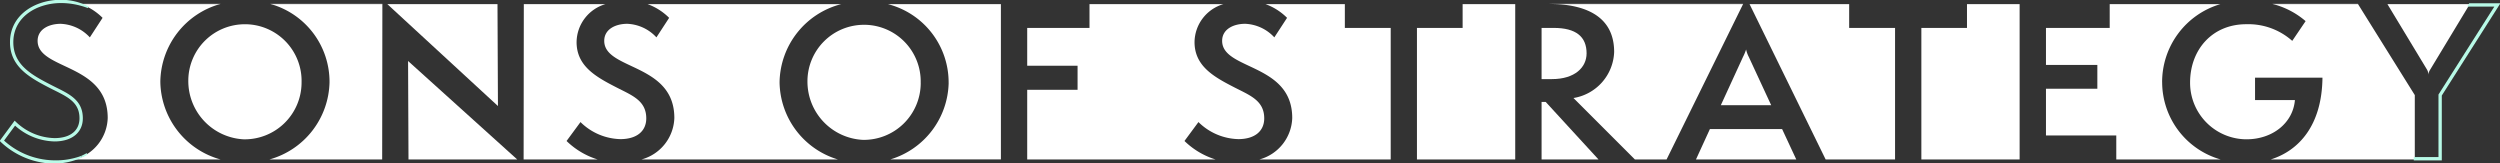
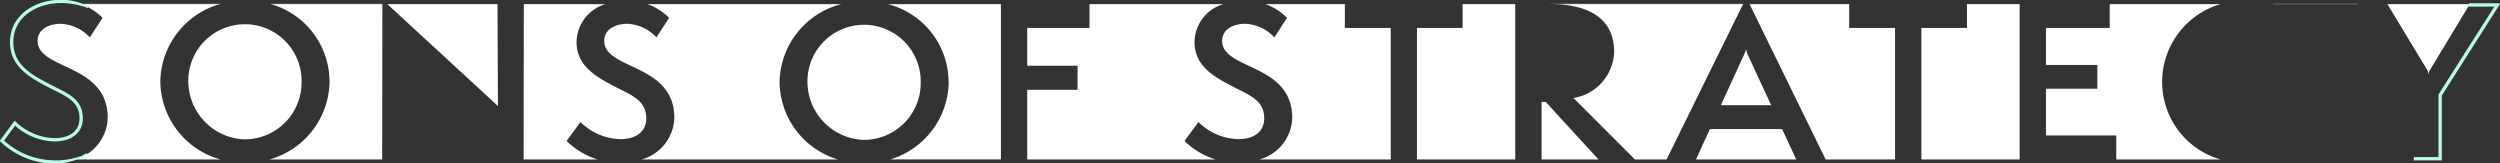
<svg xmlns="http://www.w3.org/2000/svg" width="287.109" height="18.764" viewBox="0 0 287.109 18.764">
  <rect x="0" y="0" width="287.109" height="18.764" fill="#333333" stroke="none" />
  <defs>
    <clipPath id="clip-path">
      <rect id="Rectangle_1089" data-name="Rectangle 1089" width="279.31" height="17.869" fill="none" />
    </clipPath>
    <clipPath id="clip-path-2">
      <rect id="Rectangle_1090" data-name="Rectangle 1090" width="287.109" height="18.764" fill="none" />
    </clipPath>
  </defs>
  <g id="Group_284" data-name="Group 284" transform="translate(0 0)">
    <path id="Path_192" data-name="Path 192" d="M243.157,16.076v6.608h6.537l-6.065-6.608Z" transform="translate(-66.116 -4.371)" fill="#fff" />
    <path id="Path_193" data-name="Path 193" d="M228.745.654V3.383H223.5V18.489h11.286V.651Z" transform="translate(-60.772 -0.177)" fill="#fff" />
    <g id="Group_276" data-name="Group 276" transform="translate(4.32 0.444)">
      <g id="Group_275" data-name="Group 275" clip-path="url(#clip-path)">
        <path id="Path_194" data-name="Path 194" d="M206.862,3.384V.656h-9.106a6.715,6.715,0,0,1,2.47,1.572L198.763,4.47a4.818,4.818,0,0,0-3.349-1.558c-1.3,0-2.644.59-2.644,1.959,0,3.376,8.05,2.548,8.05,8.854a5.1,5.1,0,0,1-3.771,4.766h15.08V3.384Z" transform="translate(-56.735 -0.623)" fill="#fff" />
        <path id="Path_195" data-name="Path 195" d="M381.135,8.2a1.271,1.271,0,0,1,.146.638,1.13,1.13,0,0,1,.188-.638L386.028.656h-9.454Z" transform="translate(-106.712 -0.623)" fill="#fff" />
        <path id="Path_196" data-name="Path 196" d="M12.67.609c.029.011.056.023.084.033H28.684c.034-.01.068-.024.1-.033Z" transform="translate(-7.765 -0.61)" fill="#fff" />
        <path id="Path_197" data-name="Path 197" d="M13.393,2.228,11.93,4.471A4.818,4.818,0,0,0,8.58,2.913c-1.3,0-2.647.59-2.647,1.959,0,3.375,8.05,2.548,8.05,8.853a5.1,5.1,0,0,1-3.771,4.766H26.943a9.4,9.4,0,0,1-6.917-8.921A9.4,9.4,0,0,1,26.848.655H10.923a6.73,6.73,0,0,1,2.47,1.572" transform="translate(-5.933 -0.622)" fill="#fff" />
        <path id="Path_198" data-name="Path 198" d="M252.168,6.147a5.557,5.557,0,0,1-4.674,5.288l7.055,7.056h3.64L266.971.656H245.65c3.091.187,6.518,1.3,6.518,5.491" transform="translate(-71.113 -0.623)" fill="#fff" />
        <path id="Path_199" data-name="Path 199" d="M244.194.609c.344,0,.7.012,1.06.033h21.317l.017-.033Z" transform="translate(-70.718 -0.61)" fill="#fff" />
        <path id="Path_200" data-name="Path 200" d="M42.71,10.478a6.507,6.507,0,0,0-6.358-6.653h-.11a6.489,6.489,0,0,0-6.54,6.438v.078a6.7,6.7,0,0,0,6.374,6.7,6.535,6.535,0,0,0,6.633-6.436c0-.042,0-.084,0-.127" transform="translate(-12.396 -1.484)" fill="#fff" />
-         <path id="Path_201" data-name="Path 201" d="M248.326,7.331c0-1.913-1.2-2.928-3.777-2.928h-1.393v5.879h1.18c2.668,0,3.989-1.369,3.989-2.951" transform="translate(-70.436 -1.641)" fill="#fff" />
        <path id="Path_202" data-name="Path 202" d="M269.109,20.356l-1.6,3.491h11.518L277.4,20.356Z" transform="translate(-77.057 -5.979)" fill="#fff" />
        <path id="Path_203" data-name="Path 203" d="M274.331,7.808a5.986,5.986,0,0,1-.354.85l-2.548,5.548h5.784L274.64,8.658a3.377,3.377,0,0,1-.307-.85" transform="translate(-78.123 -2.567)" fill="#fff" />
-         <path id="Path_204" data-name="Path 204" d="M358.712,2.606l-1.534,2.267a7.579,7.579,0,0,0-5.288-1.912c-3.9,0-6.445,2.927-6.445,6.7a6.493,6.493,0,0,0,6.468,6.516c3.046,0,5.359-1.912,5.572-4.509h-4.58V9.1h7.743c-.055,5.45-2.687,8.373-5.943,9.392h16.547V11.1L364.735.657H355a9.294,9.294,0,0,1,3.713,1.949" transform="translate(-98.248 -0.623)" fill="#fff" />
        <path id="Path_205" data-name="Path 205" d="M358.417.609c.038.01.073.023.108.033h9.738l-.021-.033Z" transform="translate(-101.775 -0.61)" fill="#fff" />
-         <path id="Path_206" data-name="Path 206" d="M64.414,20.929H76.9L64.366,9.623Z" transform="translate(-21.821 -3.061)" fill="#fff" />
+         <path id="Path_206" data-name="Path 206" d="M64.414,20.929H76.9Z" transform="translate(-21.821 -3.061)" fill="#fff" />
        <path id="Path_207" data-name="Path 207" d="M147.027,9.7a9.4,9.4,0,0,1-6.7,8.785h12.7V.651H140.05A9.281,9.281,0,0,1,147.024,9.7" transform="translate(-42.4 -0.621)" fill="#fff" />
        <path id="Path_208" data-name="Path 208" d="M169.177,3.383h-7.154V7.727h5.784v2.762h-5.784v8h21.63a8.859,8.859,0,0,1-3.568-2.122l1.605-2.172a6.742,6.742,0,0,0,4.58,1.959c1.889,0,2.974-.921,2.974-2.385,0-2.054-1.653-2.644-3.447-3.568-2.29-1.18-4.557-2.408-4.557-5.193A4.6,4.6,0,0,1,184.553.652H169.177Z" transform="translate(-48.375 -0.621)" fill="#fff" />
        <path id="Path_209" data-name="Path 209" d="M82.59,18.49h8.5a8.862,8.862,0,0,1-3.568-2.122l1.6-2.172a6.742,6.742,0,0,0,4.58,1.959c1.889,0,2.974-.921,2.974-2.385,0-2.054-1.653-2.644-3.447-3.568-2.29-1.18-4.556-2.409-4.556-5.193A4.6,4.6,0,0,1,91.988.652H82.613Z" transform="translate(-26.776 -0.621)" fill="#fff" />
        <path id="Path_210" data-name="Path 210" d="M102.761,2.228,101.3,4.471a4.818,4.818,0,0,0-3.349-1.558c-1.3,0-2.644.59-2.644,1.959,0,3.375,8.051,2.548,8.051,8.853a5.105,5.105,0,0,1-3.772,4.766h22.556a9.392,9.392,0,0,1-6.7-8.856A9.413,9.413,0,0,1,122.511.657H100.291a6.727,6.727,0,0,1,2.47,1.572" transform="translate(-30.234 -0.623)" fill="#fff" />
        <path id="Path_211" data-name="Path 211" d="M140.365,10.567a6.508,6.508,0,0,0-6.354-6.656H133.9a6.49,6.49,0,0,0-6.54,6.439v.076a6.7,6.7,0,0,0,6.374,6.7,6.535,6.535,0,0,0,6.633-6.436c0-.042,0-.084,0-.127" transform="translate(-38.949 -1.507)" fill="#fff" />
        <path id="Path_212" data-name="Path 212" d="M49.4,9.641a9.422,9.422,0,0,1-6.9,8.851H55.446L55.469.657H42.688A9.278,9.278,0,0,1,49.4,9.641" transform="translate(-15.876 -0.623)" fill="#fff" />
        <path id="Path_213" data-name="Path 213" d="M42.617.609c.035.01.068.024.1.033H55.5V.609Z" transform="translate(-15.908 -0.61)" fill="#fff" />
        <path id="Path_214" data-name="Path 214" d="M287.4,3.384V.656H275.962L284.7,18.494h7.97V3.384Z" transform="translate(-79.355 -0.623)" fill="#fff" />
        <path id="Path_215" data-name="Path 215" d="M73.8,12.355,73.748.655H61.1Z" transform="translate(-20.934 -0.622)" fill="#fff" />
        <path id="Path_216" data-name="Path 216" d="M314.345,17.854V.656H308.3V3.384H303.06V18.491h11.285v-.637Z" transform="translate(-86.724 -0.623)" fill="#fff" />
        <path id="Path_217" data-name="Path 217" d="M336.052,9.641a9.329,9.329,0,0,1,6.68-8.984h-12.7V3.385h-7.319v4.25h5.9v2.738h-5.9v5.36h8.075v2.759h11.984a9.242,9.242,0,0,1-6.716-8.851" transform="translate(-92.066 -0.623)" fill="#fff" />
      </g>
    </g>
    <g id="Group_278" data-name="Group 278" transform="translate(0 0)">
      <g id="Group_277" data-name="Group 277" clip-path="url(#clip-path-2)">
        <path id="Path_218" data-name="Path 218" d="M.366,16.186l1.388-1.878A6.887,6.887,0,0,0,6.3,16.17c1.942,0,3.148-.981,3.148-2.559,0-1.951-1.388-2.643-3-3.444-.178-.088-.358-.178-.54-.272C3.724,8.769,1.465,7.6,1.465,4.878c0-3.016,2.81-4.6,5.584-4.6a8.763,8.763,0,0,1,3.105.582A6.791,6.791,0,0,0,7.049.1C4.154.1,1.283,1.771,1.283,4.878c0,2.778,2.259,4,4.543,5.179,1.789.918,3.437,1.506,3.437,3.554,0,1.46-1.083,2.377-2.966,2.377A6.723,6.723,0,0,1,1.73,14.035L.13,16.2a9.006,9.006,0,0,0,5.954,2.518,7.751,7.751,0,0,0,3.311-.691,8.557,8.557,0,0,1-3.311.509,8.862,8.862,0,0,1-5.718-2.35" transform="translate(-0.035 -0.027)" fill="#b8fae7" />
        <path id="Path_219" data-name="Path 219" d="M.366,16.186l1.388-1.878A6.887,6.887,0,0,0,6.3,16.17c1.942,0,3.148-.981,3.148-2.559,0-1.951-1.388-2.643-3-3.444-.178-.088-.358-.178-.54-.272C3.724,8.769,1.465,7.6,1.465,4.878c0-3.016,2.81-4.6,5.584-4.6a8.763,8.763,0,0,1,3.105.582A6.791,6.791,0,0,0,7.049.1C4.154.1,1.283,1.771,1.283,4.878c0,2.778,2.259,4,4.543,5.179,1.789.918,3.437,1.506,3.437,3.554,0,1.46-1.083,2.377-2.966,2.377A6.723,6.723,0,0,1,1.73,14.035L.13,16.2a9.006,9.006,0,0,0,5.954,2.518,7.751,7.751,0,0,0,3.311-.691,8.557,8.557,0,0,1-3.311.509A8.862,8.862,0,0,1,.366,16.186Z" transform="translate(-0.035 -0.027)" fill="none" stroke="#b8fae7" stroke-miterlimit="10" stroke-width="0.2" />
        <path id="Path_220" data-name="Path 220" d="M12.855,24.6a4.173,4.173,0,0,0,.637-.328,6.386,6.386,0,0,1-.637.328" transform="translate(-3.495 -6.599)" fill="#b8fae7" />
        <path id="Path_221" data-name="Path 221" d="M12.855,24.6a4.173,4.173,0,0,0,.637-.328A6.386,6.386,0,0,1,12.855,24.6Z" transform="translate(-3.495 -6.599)" fill="none" stroke="#b8fae7" stroke-miterlimit="10" stroke-width="0.2" />
        <path id="Path_222" data-name="Path 222" d="M387.19.649l-.114.188h.213l0-.006h2.914l-6.471,10.188-.028.044v7.25h-2.836V18.5h3.018V11.117L390.538.649Z" transform="translate(-103.561 -0.176)" fill="#b8fae7" />
        <path id="Path_223" data-name="Path 223" d="M387.19.649l-.114.188h.213l0-.006h2.914l-6.471,10.188-.028.044v7.25h-2.836V18.5h3.018V11.117L390.538.649Z" transform="translate(-103.561 -0.176)" fill="none" stroke="#b8fae7" stroke-miterlimit="10" stroke-width="0.2" />
      </g>
    </g>
  </g>
</svg>